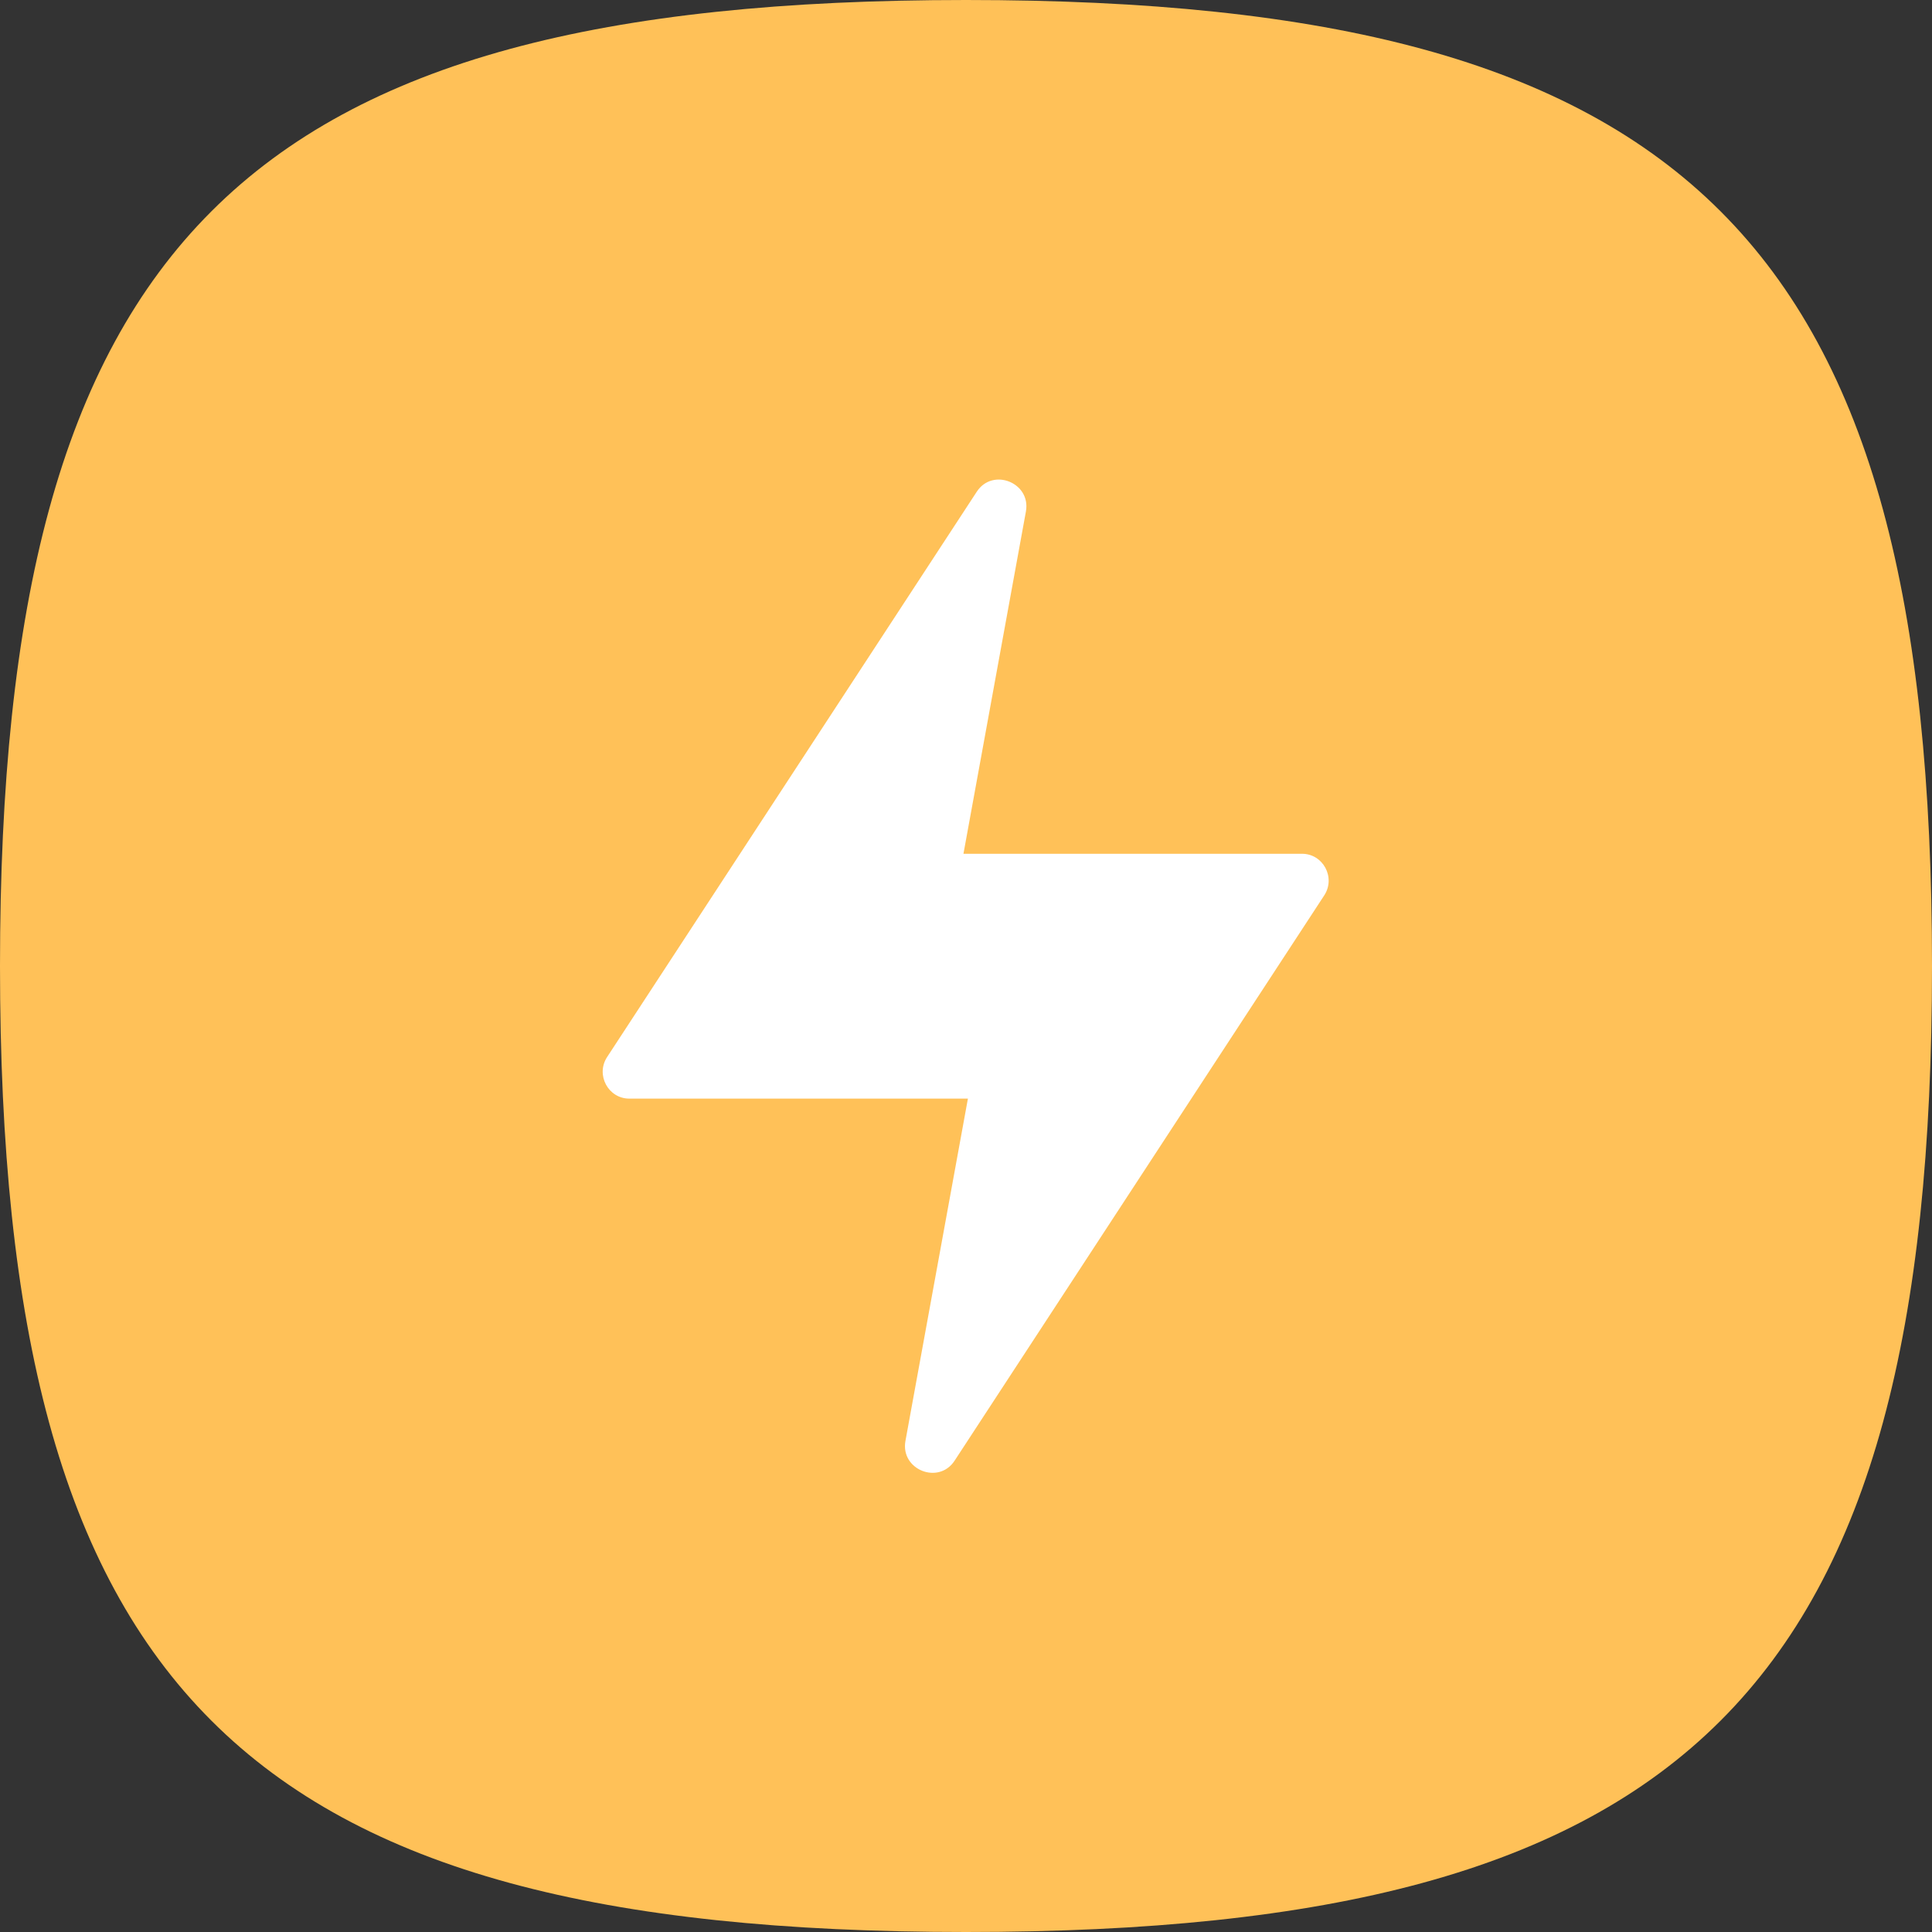
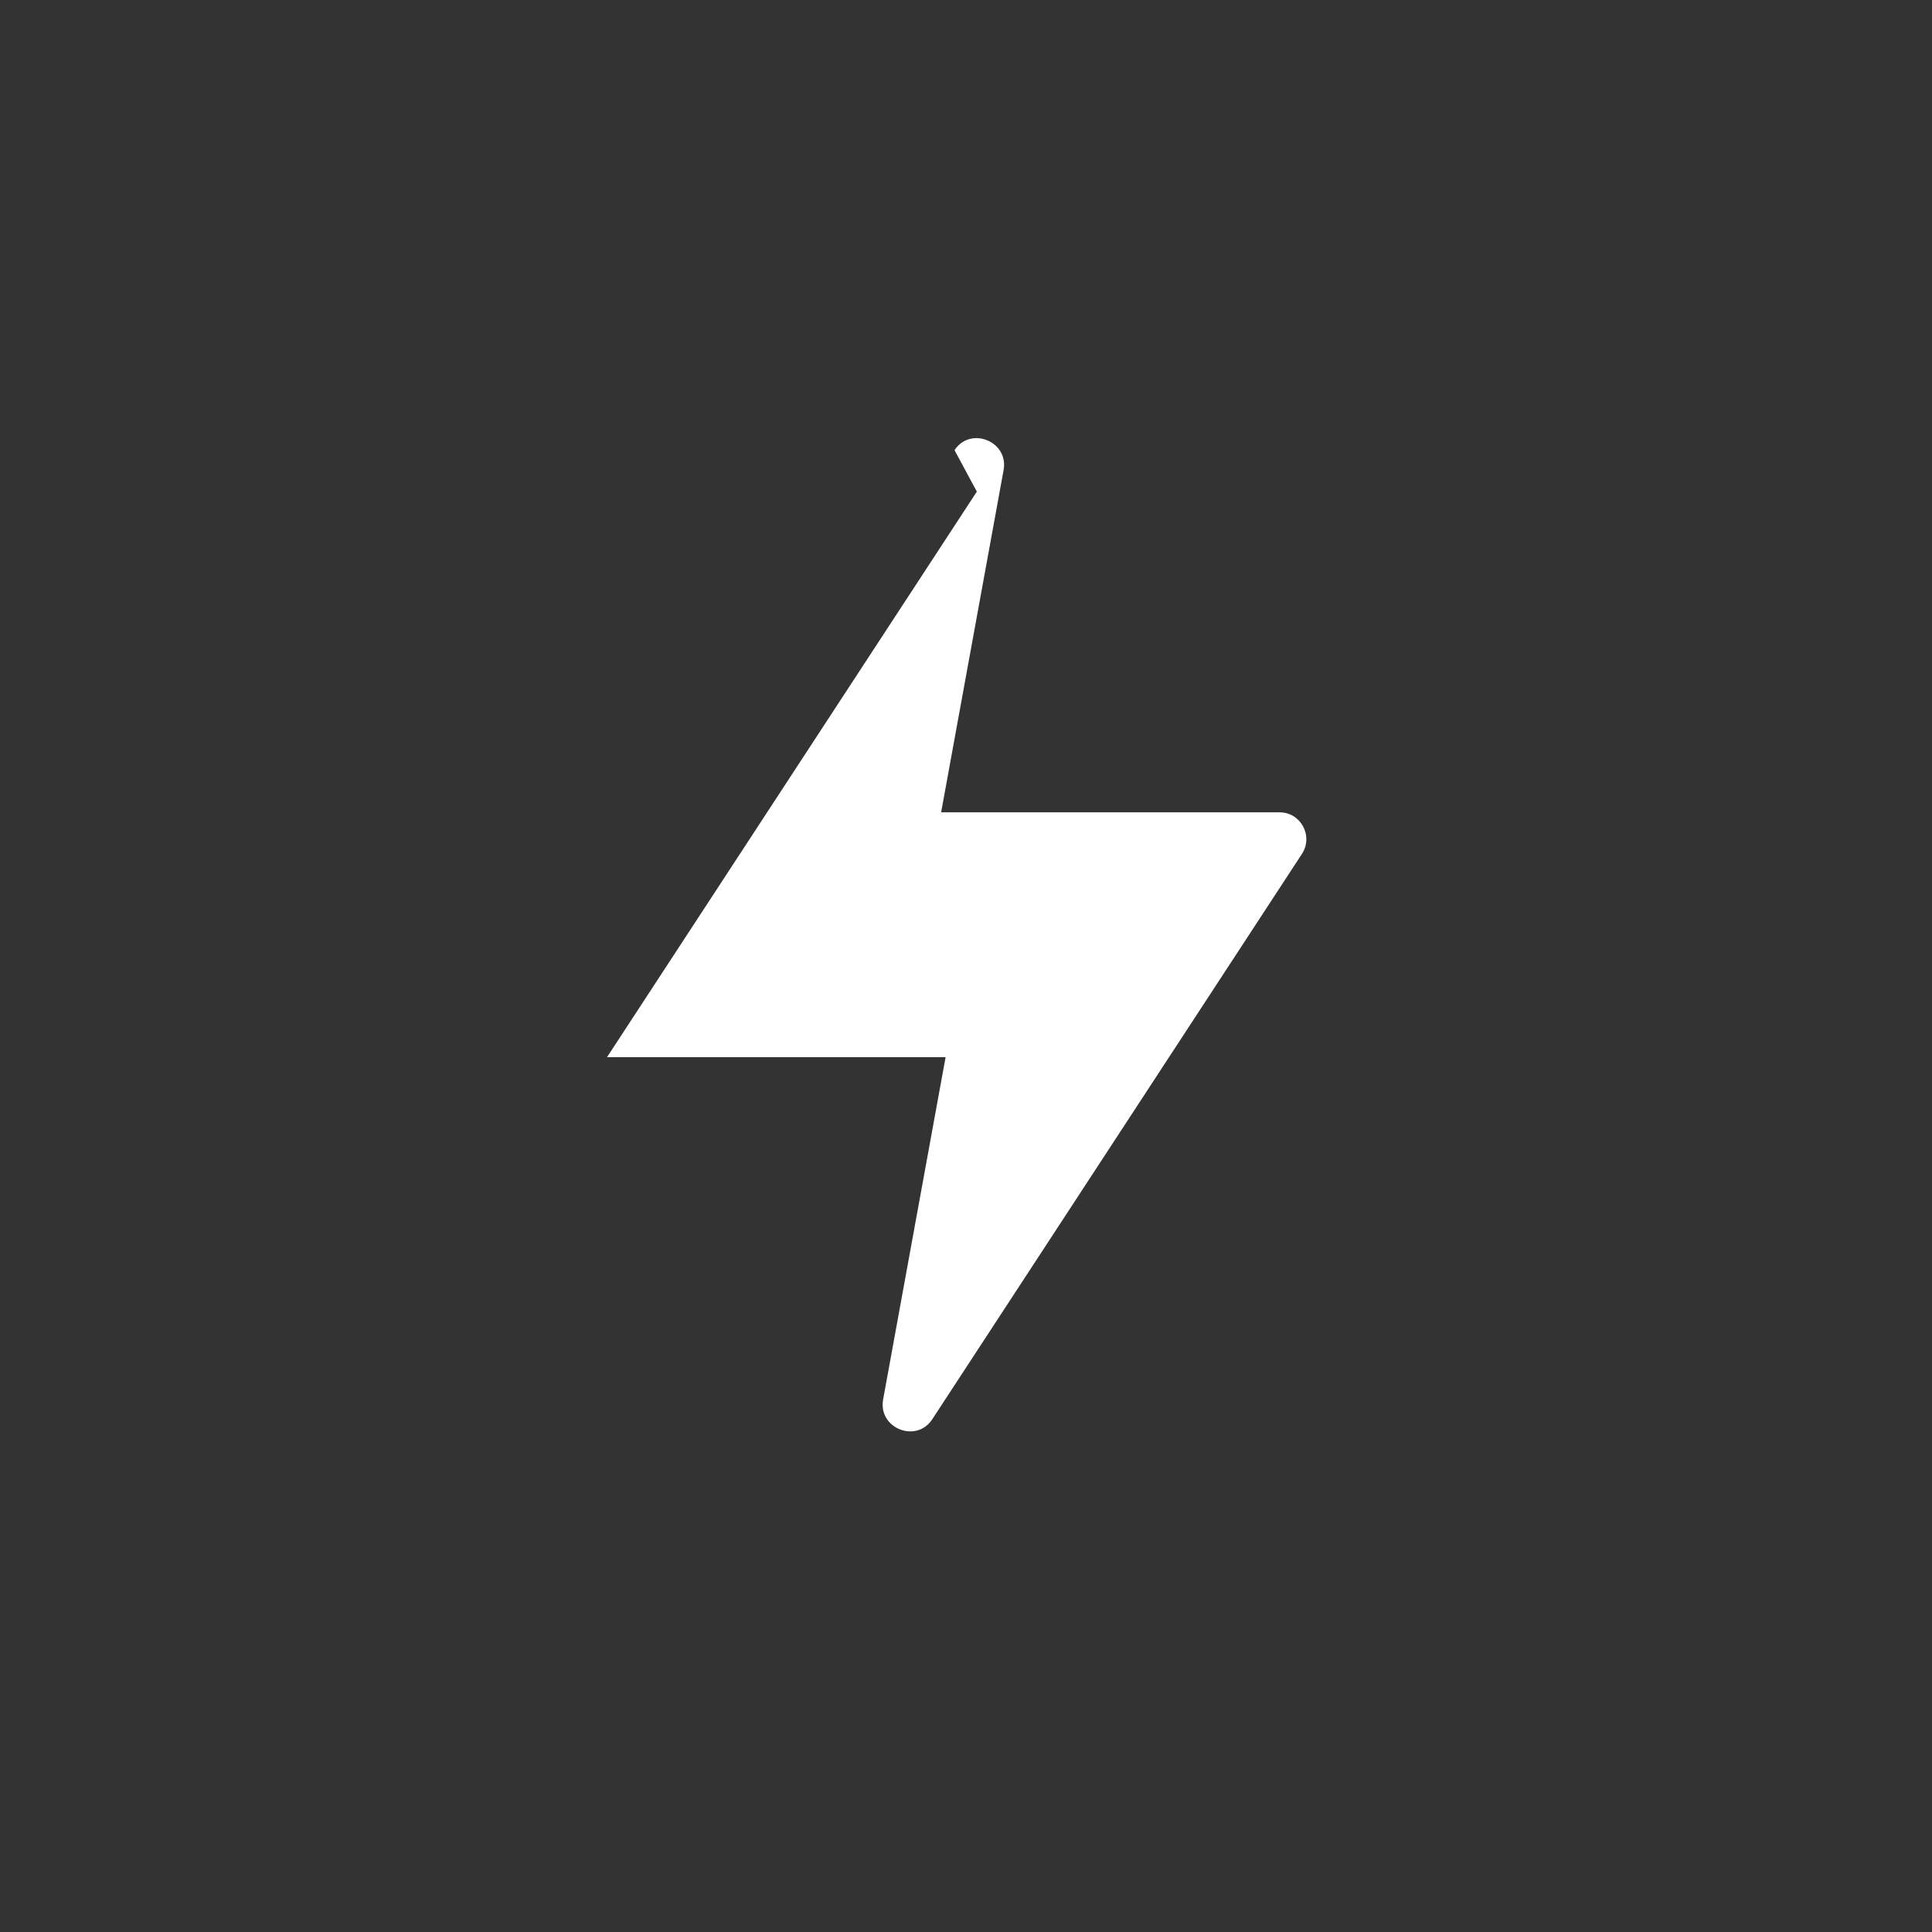
<svg xmlns="http://www.w3.org/2000/svg" id="Layer_2" viewBox="0 0 30.3 30.3">
  <rect x="0" y="0" width="30.3" height="30.3" fill="#333333" stroke="none" />
  <defs>
    <style>.cls-1{fill:#fff;fill-rule:evenodd;}.cls-1,.cls-2{stroke-width:0px;}.cls-2{fill:#ffc158;}</style>
  </defs>
  <g id="Layer_1-2">
-     <path class="cls-2" d="m0,15.15C0,3.79,3.79,0,15.15,0s15.15,3.79,15.15,15.15-3.79,15.15-15.15,15.15S0,26.51,0,15.15Z" />
-     <path class="cls-1" d="m15.32,7.71l-5.8,8.87c-.18.28.02.65.35.65h5.31l-.98,5.37c-.08.45.52.69.77.31l5.8-8.87c.18-.28-.02-.65-.35-.65h-5.31l.98-5.37c.08-.45-.52-.69-.77-.31Z" />
+     <path class="cls-1" d="m15.32,7.71l-5.8,8.87h5.31l-.98,5.37c-.08.45.52.69.77.31l5.8-8.87c.18-.28-.02-.65-.35-.65h-5.31l.98-5.37c.08-.45-.52-.69-.77-.31Z" />
  </g>
</svg>